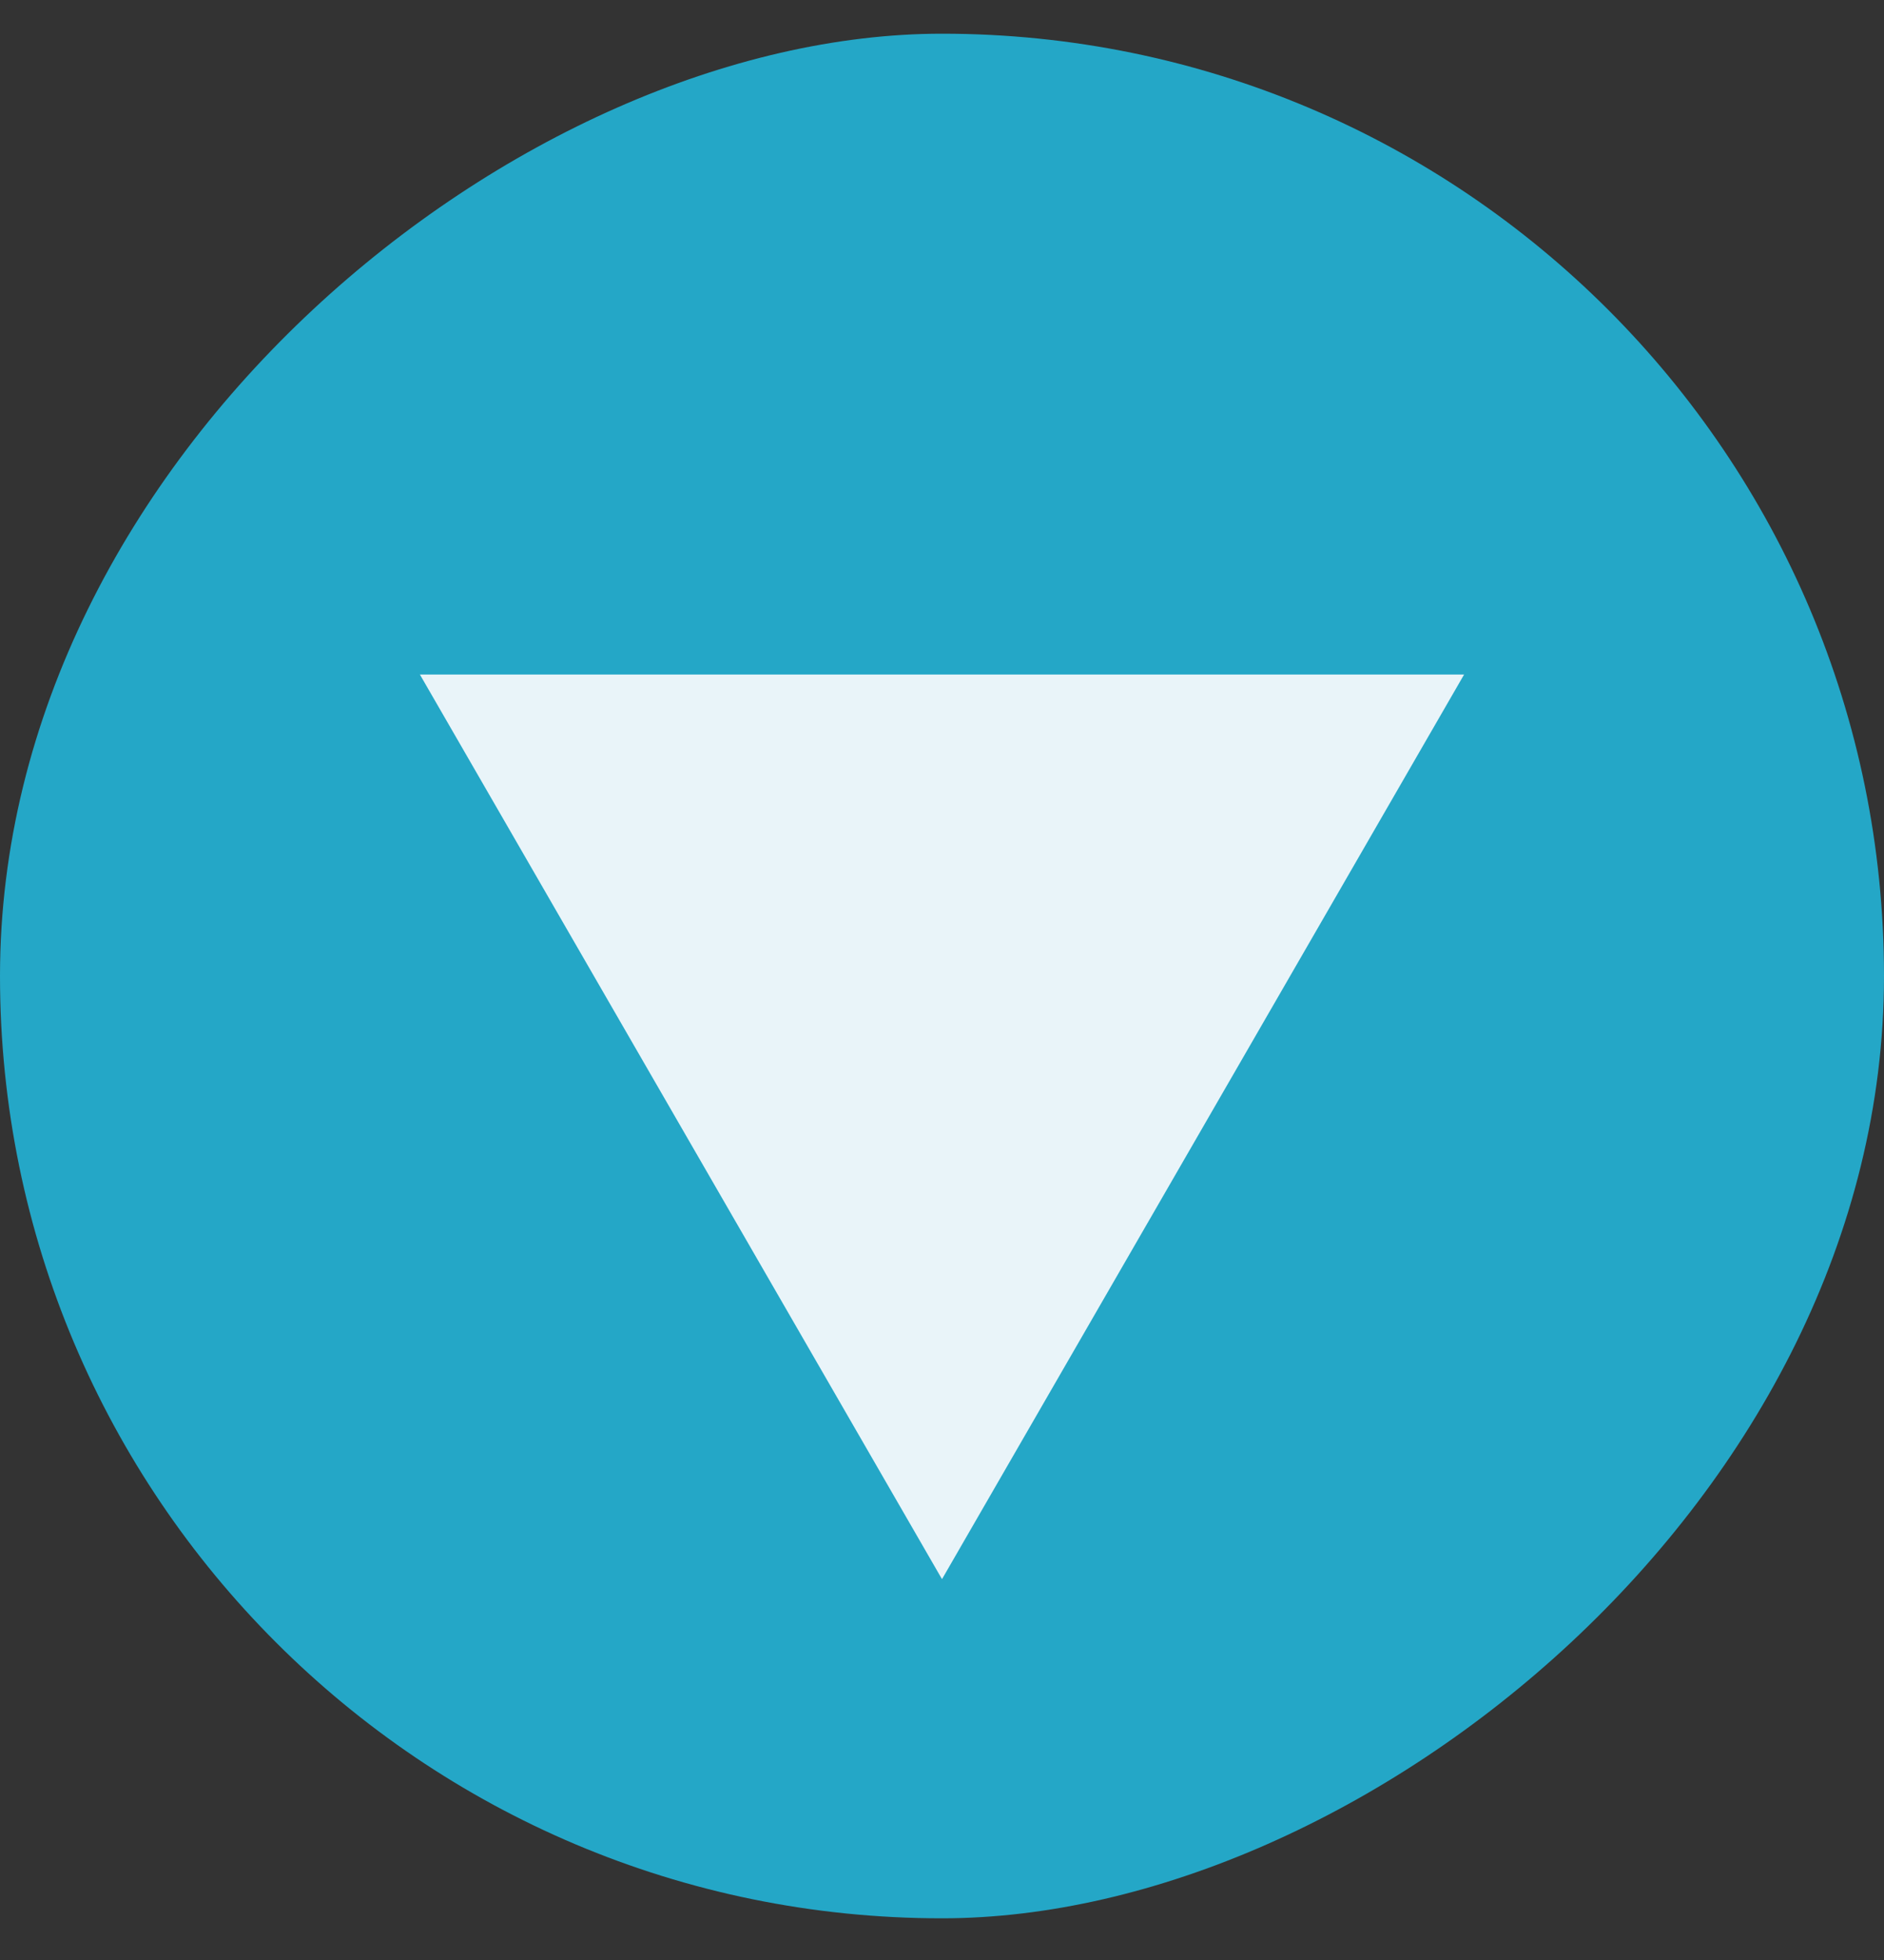
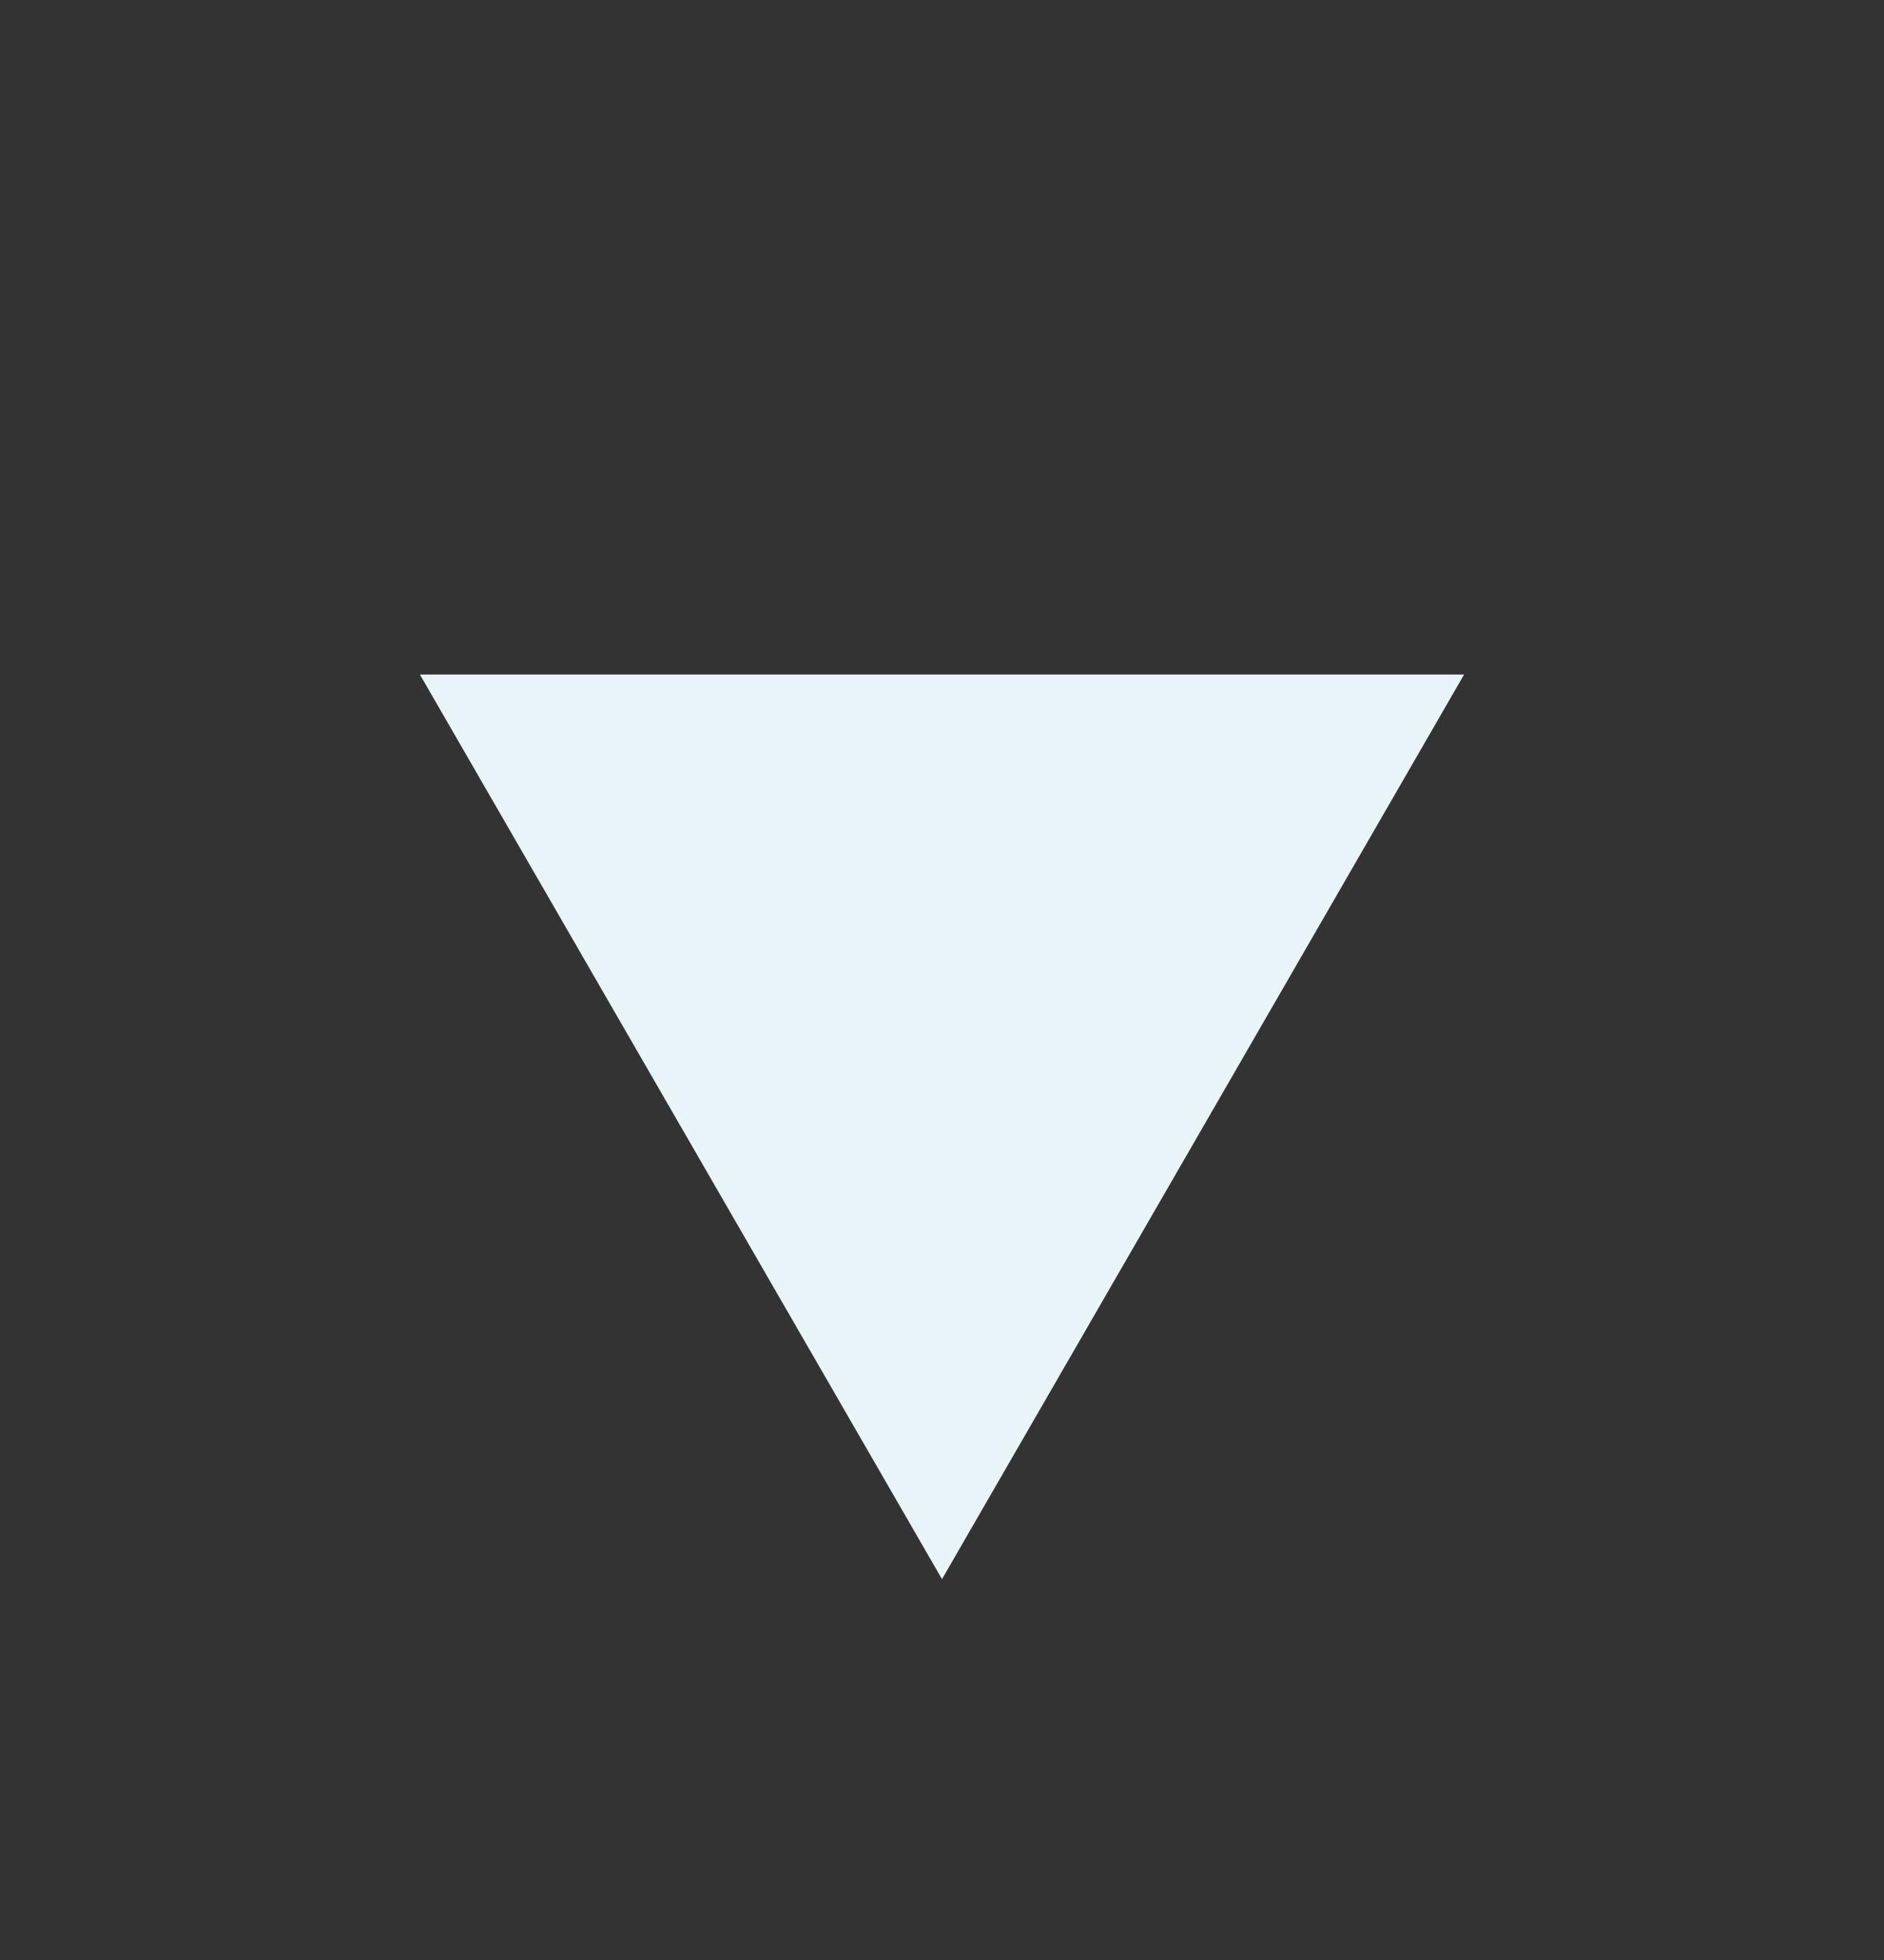
<svg xmlns="http://www.w3.org/2000/svg" width="25" height="26" viewBox="0 0 25 26" fill="none">
  <rect x="0" y="0" width="25" height="26" fill="#333333" stroke="none" />
-   <rect x="25" y="0.447" width="25" height="25" rx="12.5" transform="rotate(90 25 0.447)" fill="#24A7C7" />
  <path d="M19.428 8.948L12.5 20.948L5.572 8.948L19.428 8.948Z" fill="#E9F4F9" />
</svg>